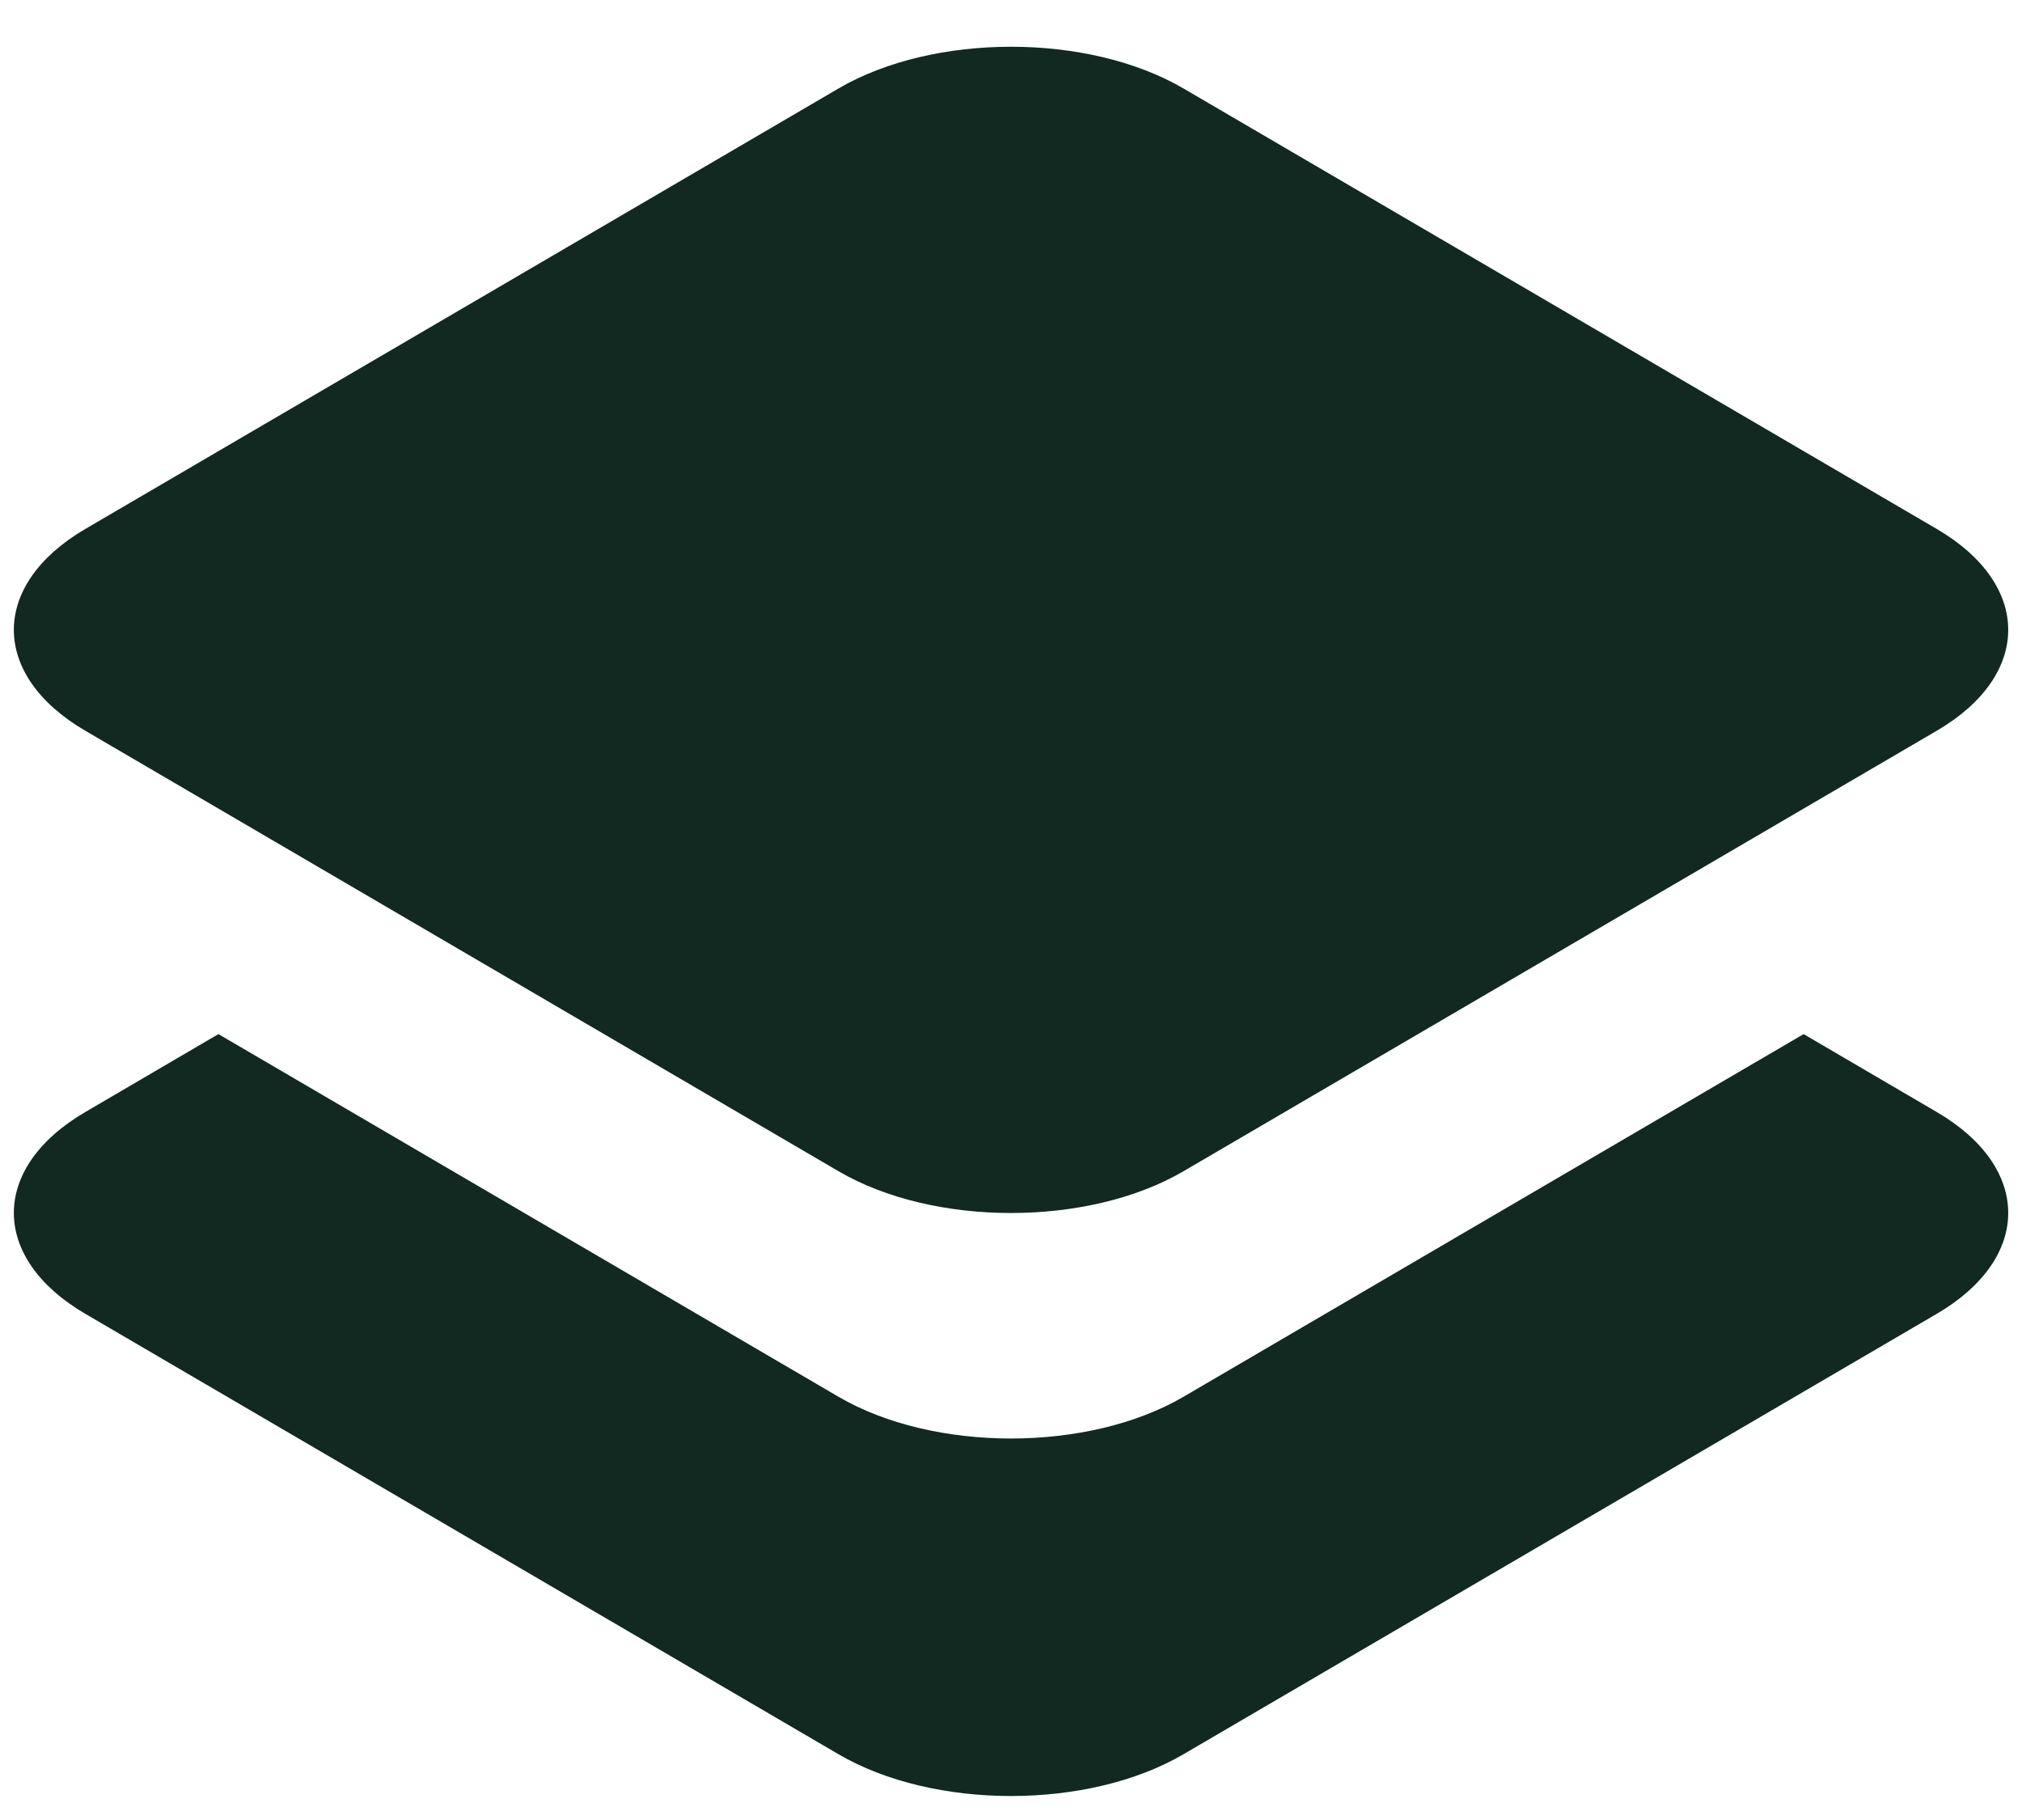
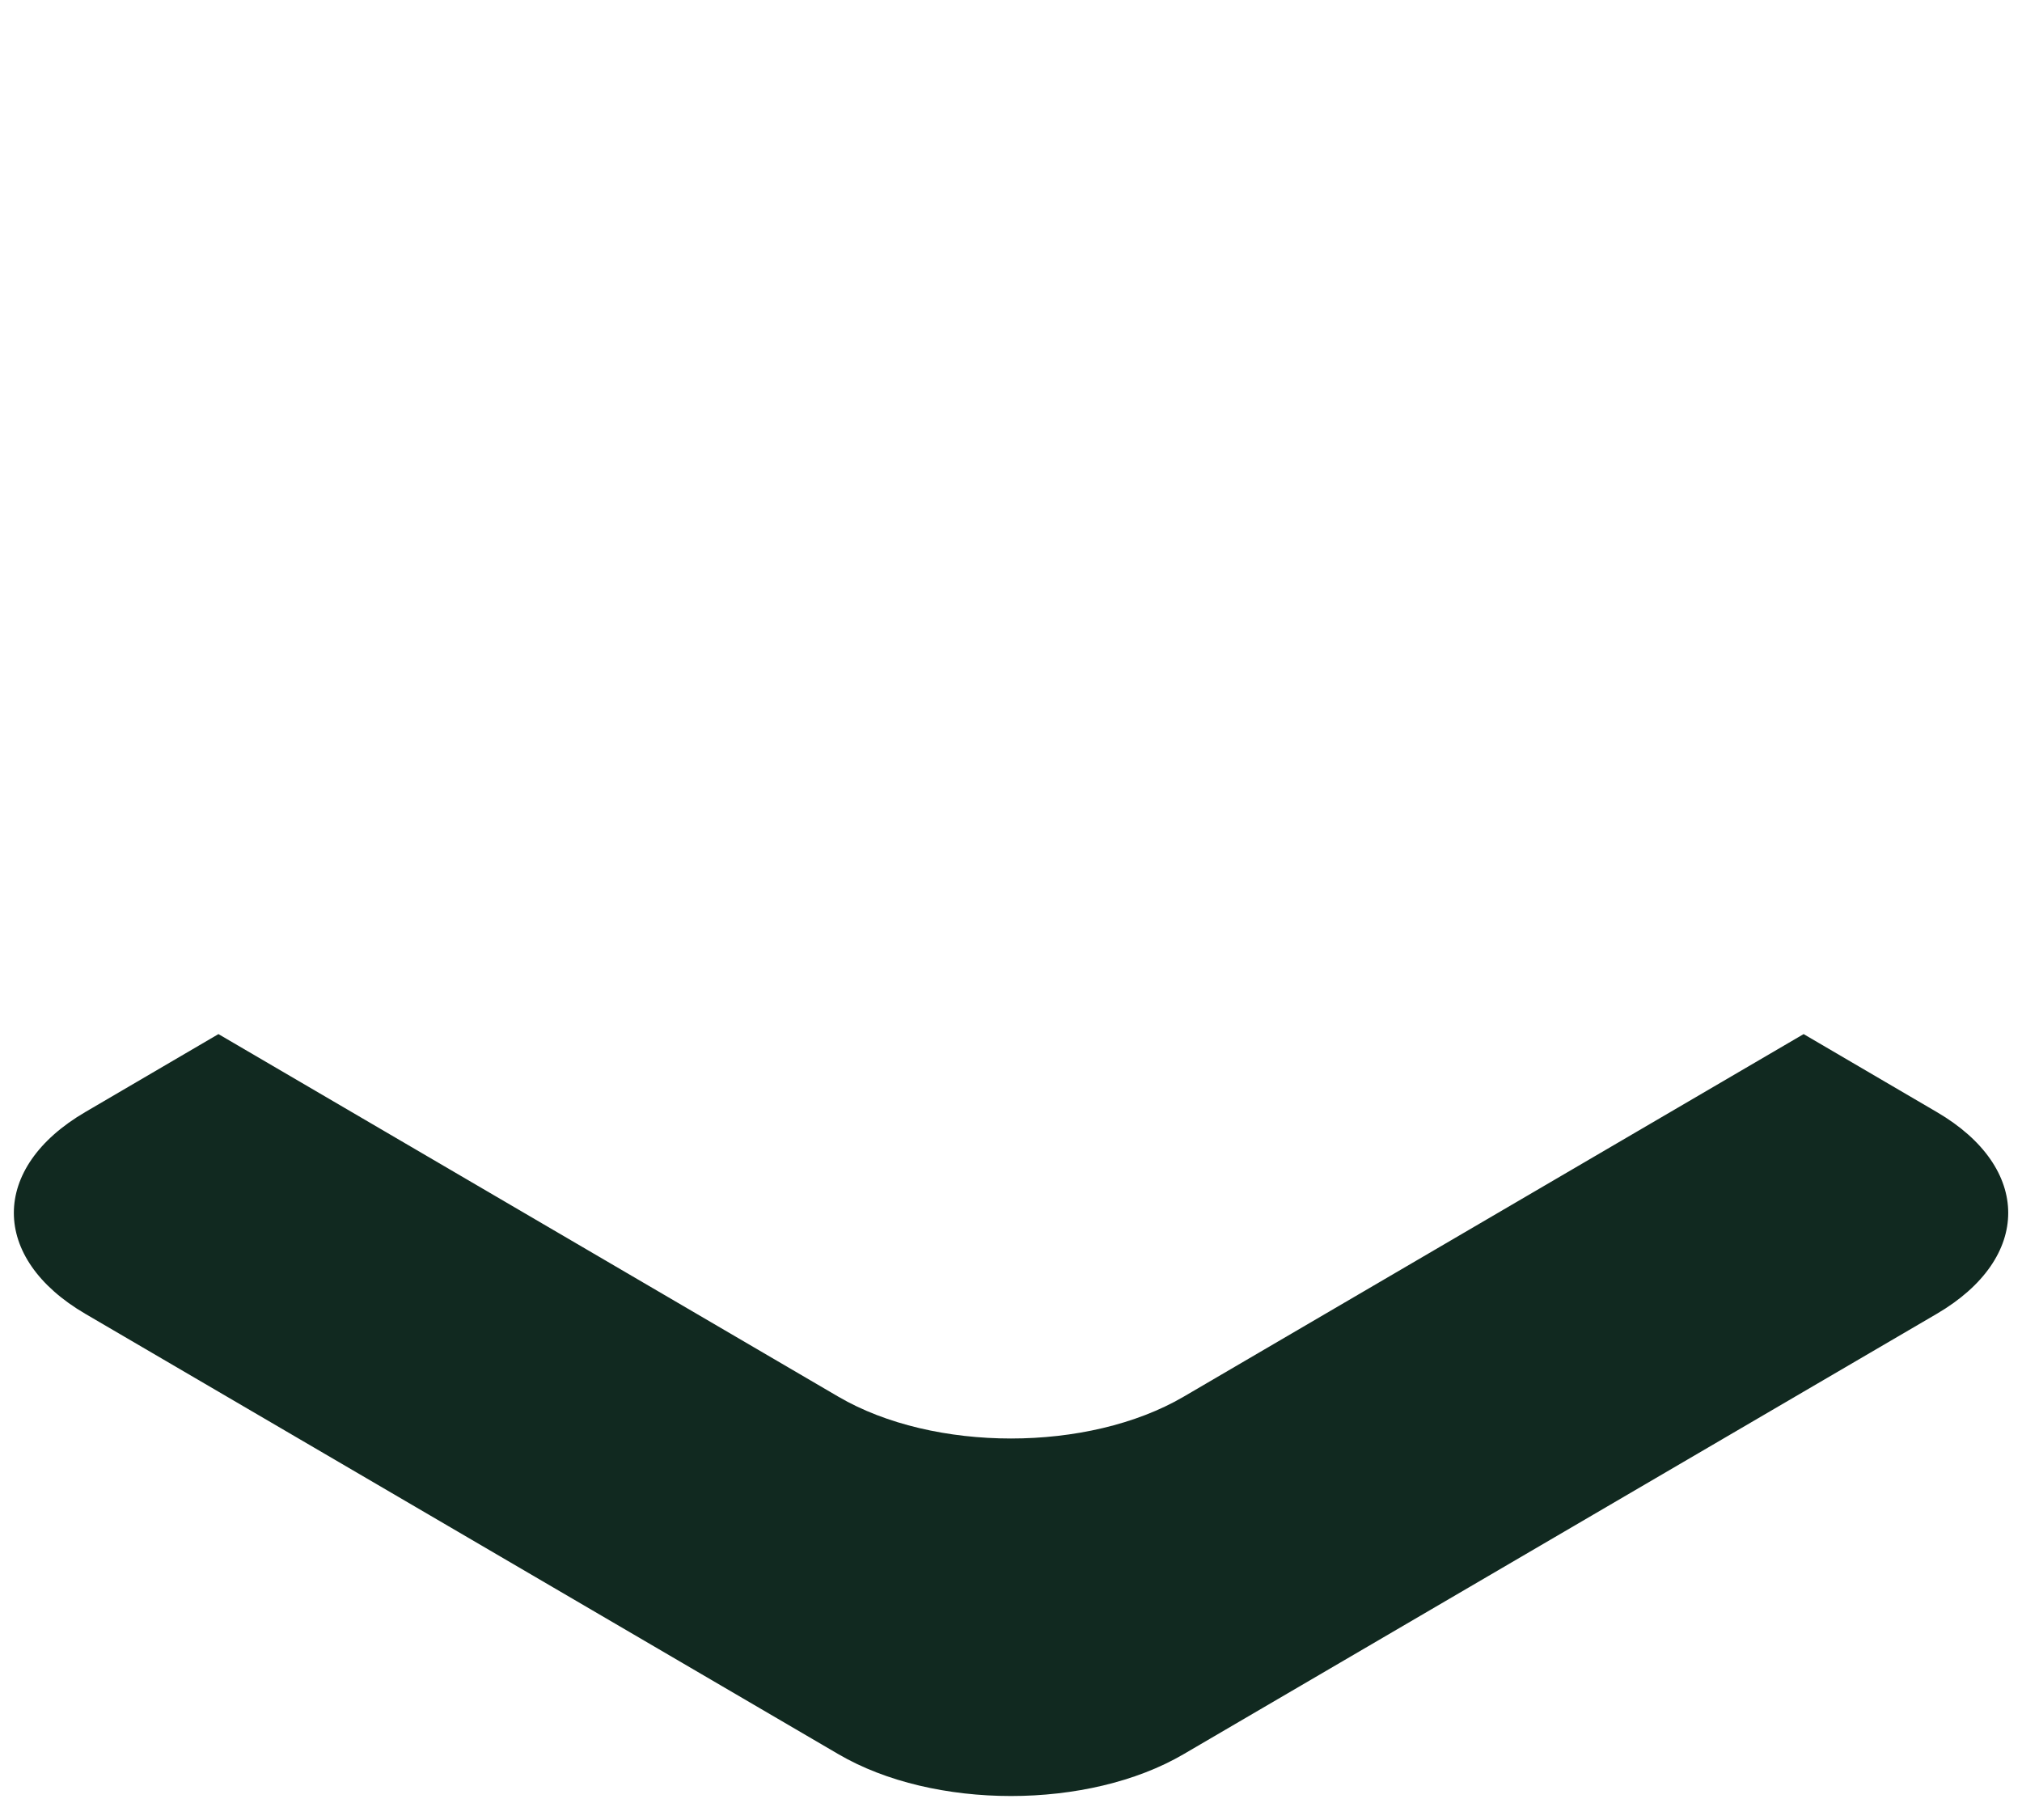
<svg xmlns="http://www.w3.org/2000/svg" fill="none" viewBox="0 0 30 27" height="27" width="30">
  <g id="Group 77">
    <path fill="#112920" d="M1.266 16.497C-0.148 17.323 -0.148 18.664 1.266 19.491L12.44 26.024C13.854 26.851 16.146 26.851 17.56 26.024L28.735 19.491C30.149 18.664 30.149 17.323 28.735 16.497L26.76 15.341L17.56 20.721C16.146 21.547 13.854 21.547 12.44 20.721L3.241 15.341L1.266 16.497Z" clip-rule="evenodd" fill-rule="evenodd" id="Subtract" />
-     <path fill="#112920" d="M1.266 10.841C-0.148 10.015 -0.148 8.674 1.266 7.847L12.44 1.313C13.854 0.487 16.146 0.487 17.56 1.313L28.735 7.847C30.149 8.674 30.149 10.015 28.735 10.841L17.56 17.375C16.146 18.202 13.854 18.202 12.44 17.375L1.266 10.841Z" id="Rectangle 80" />
  </g>
</svg>